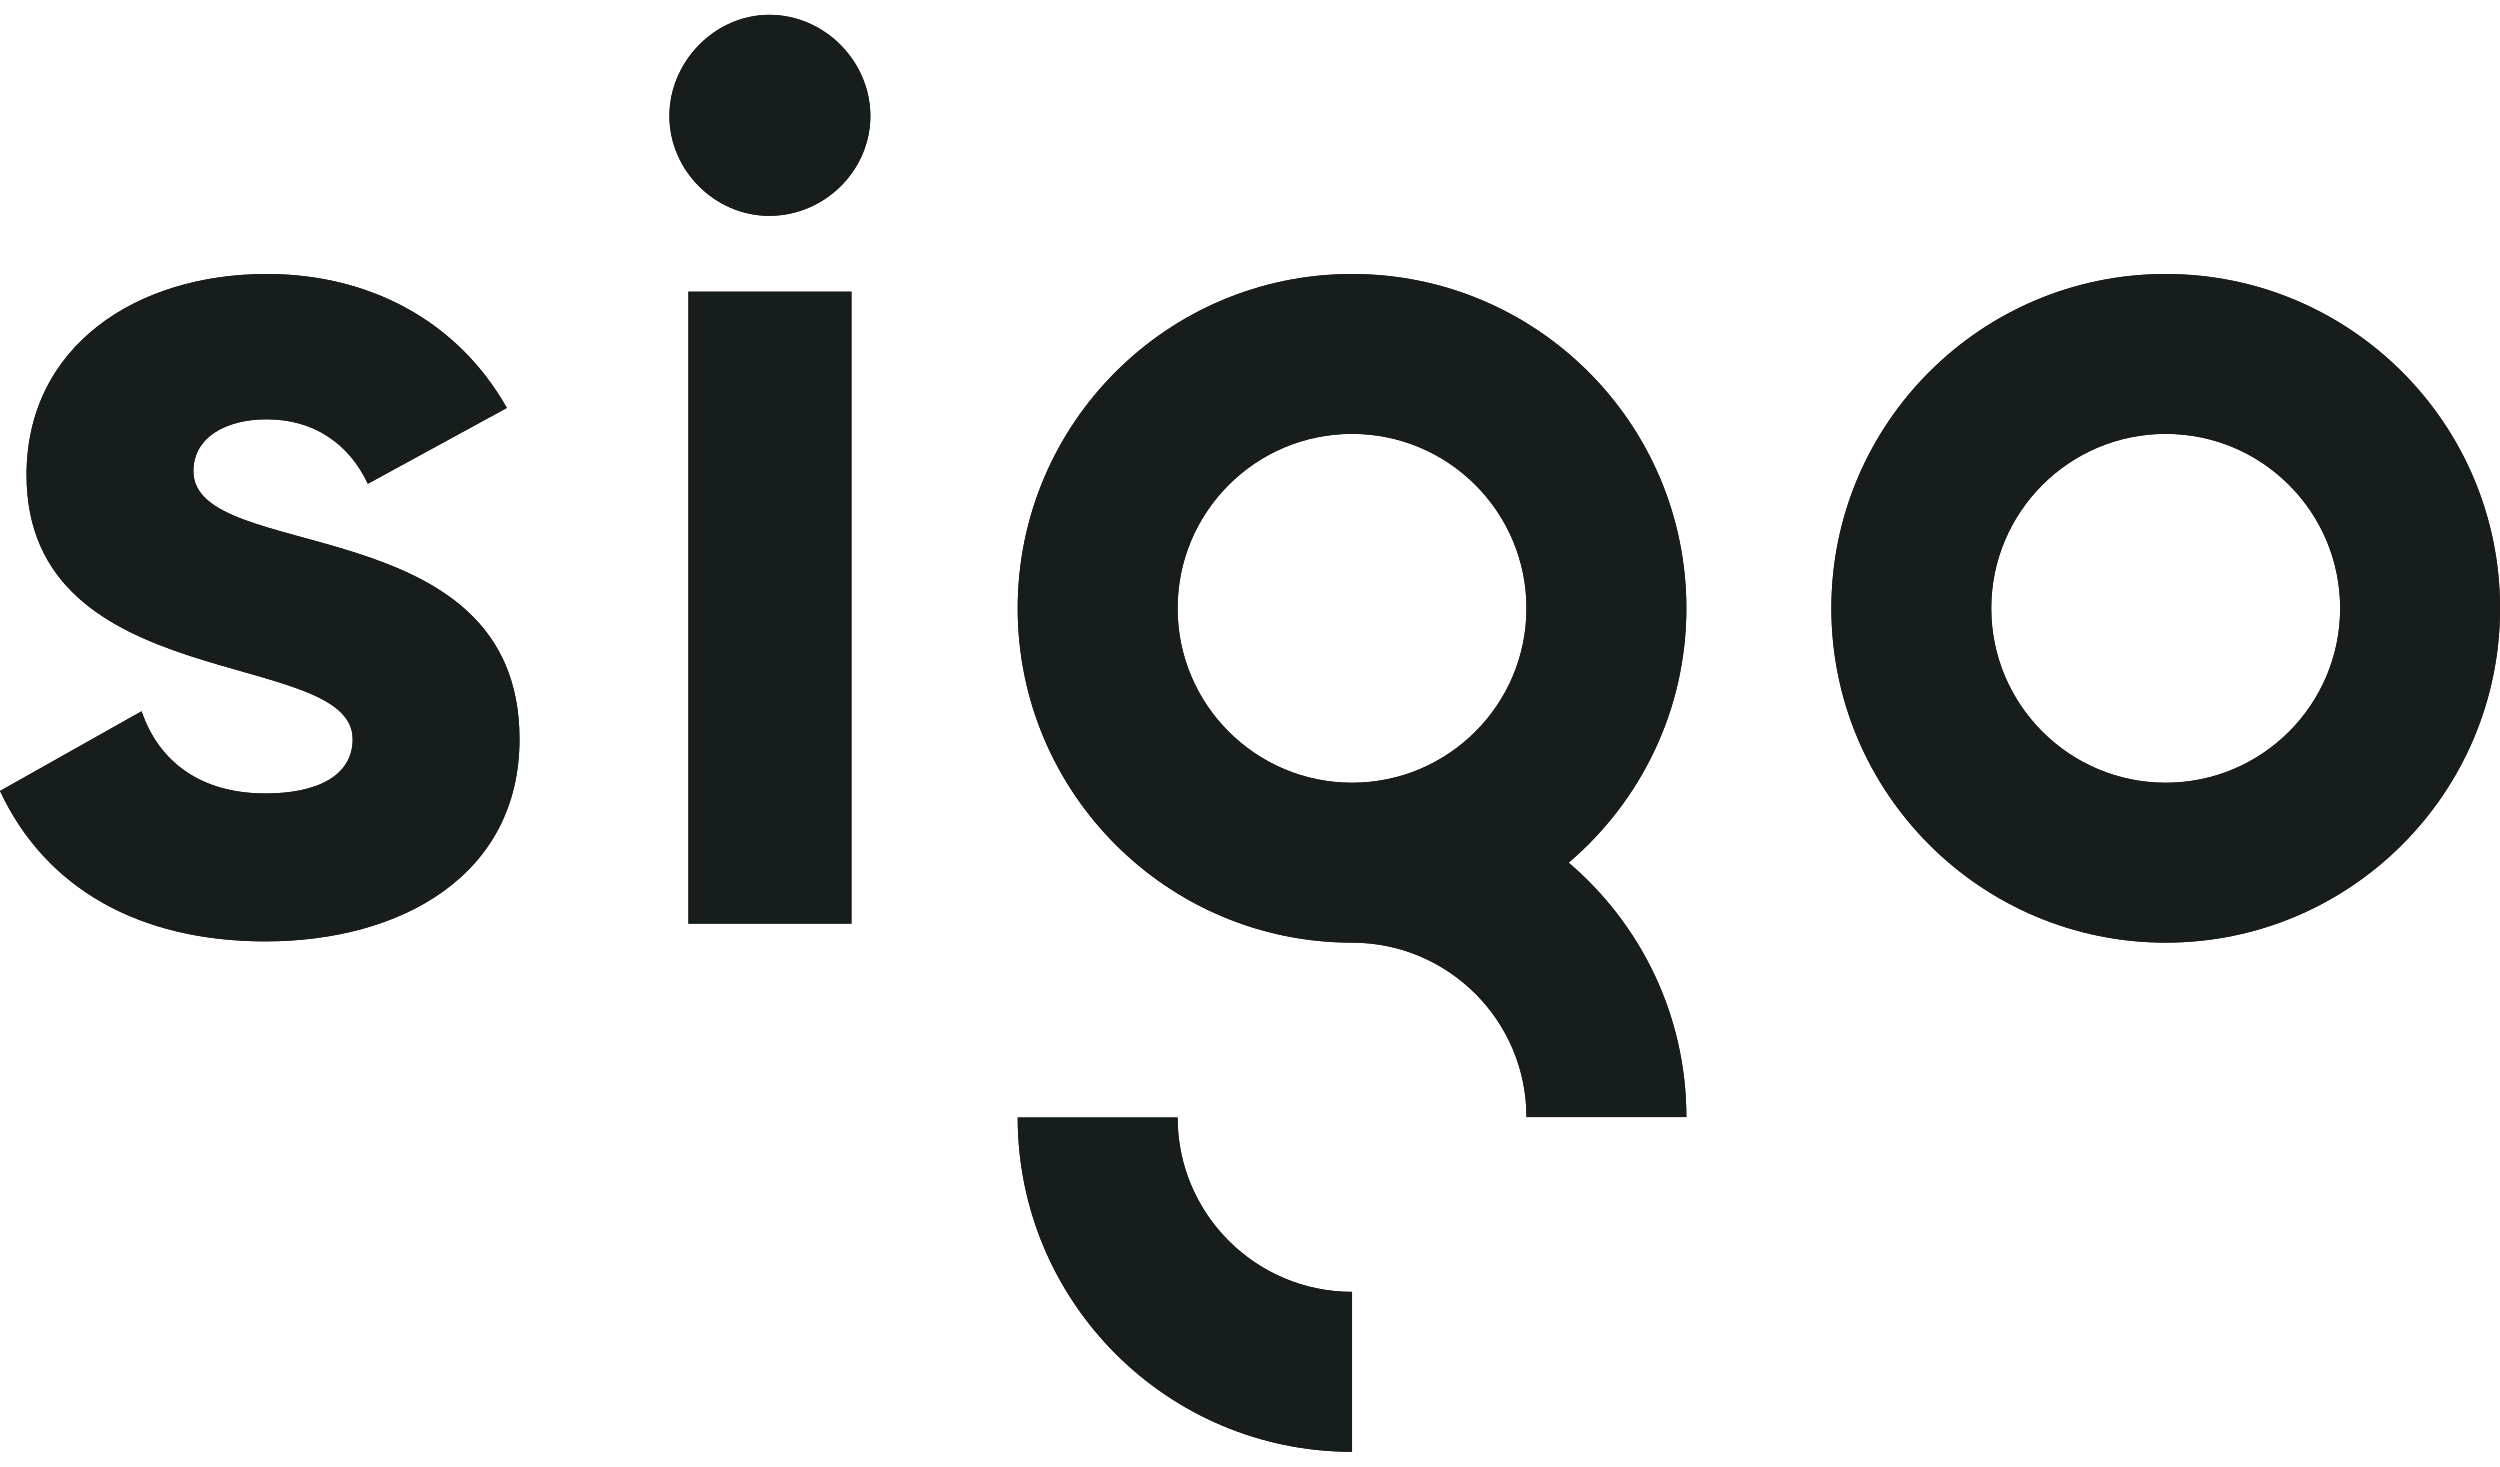
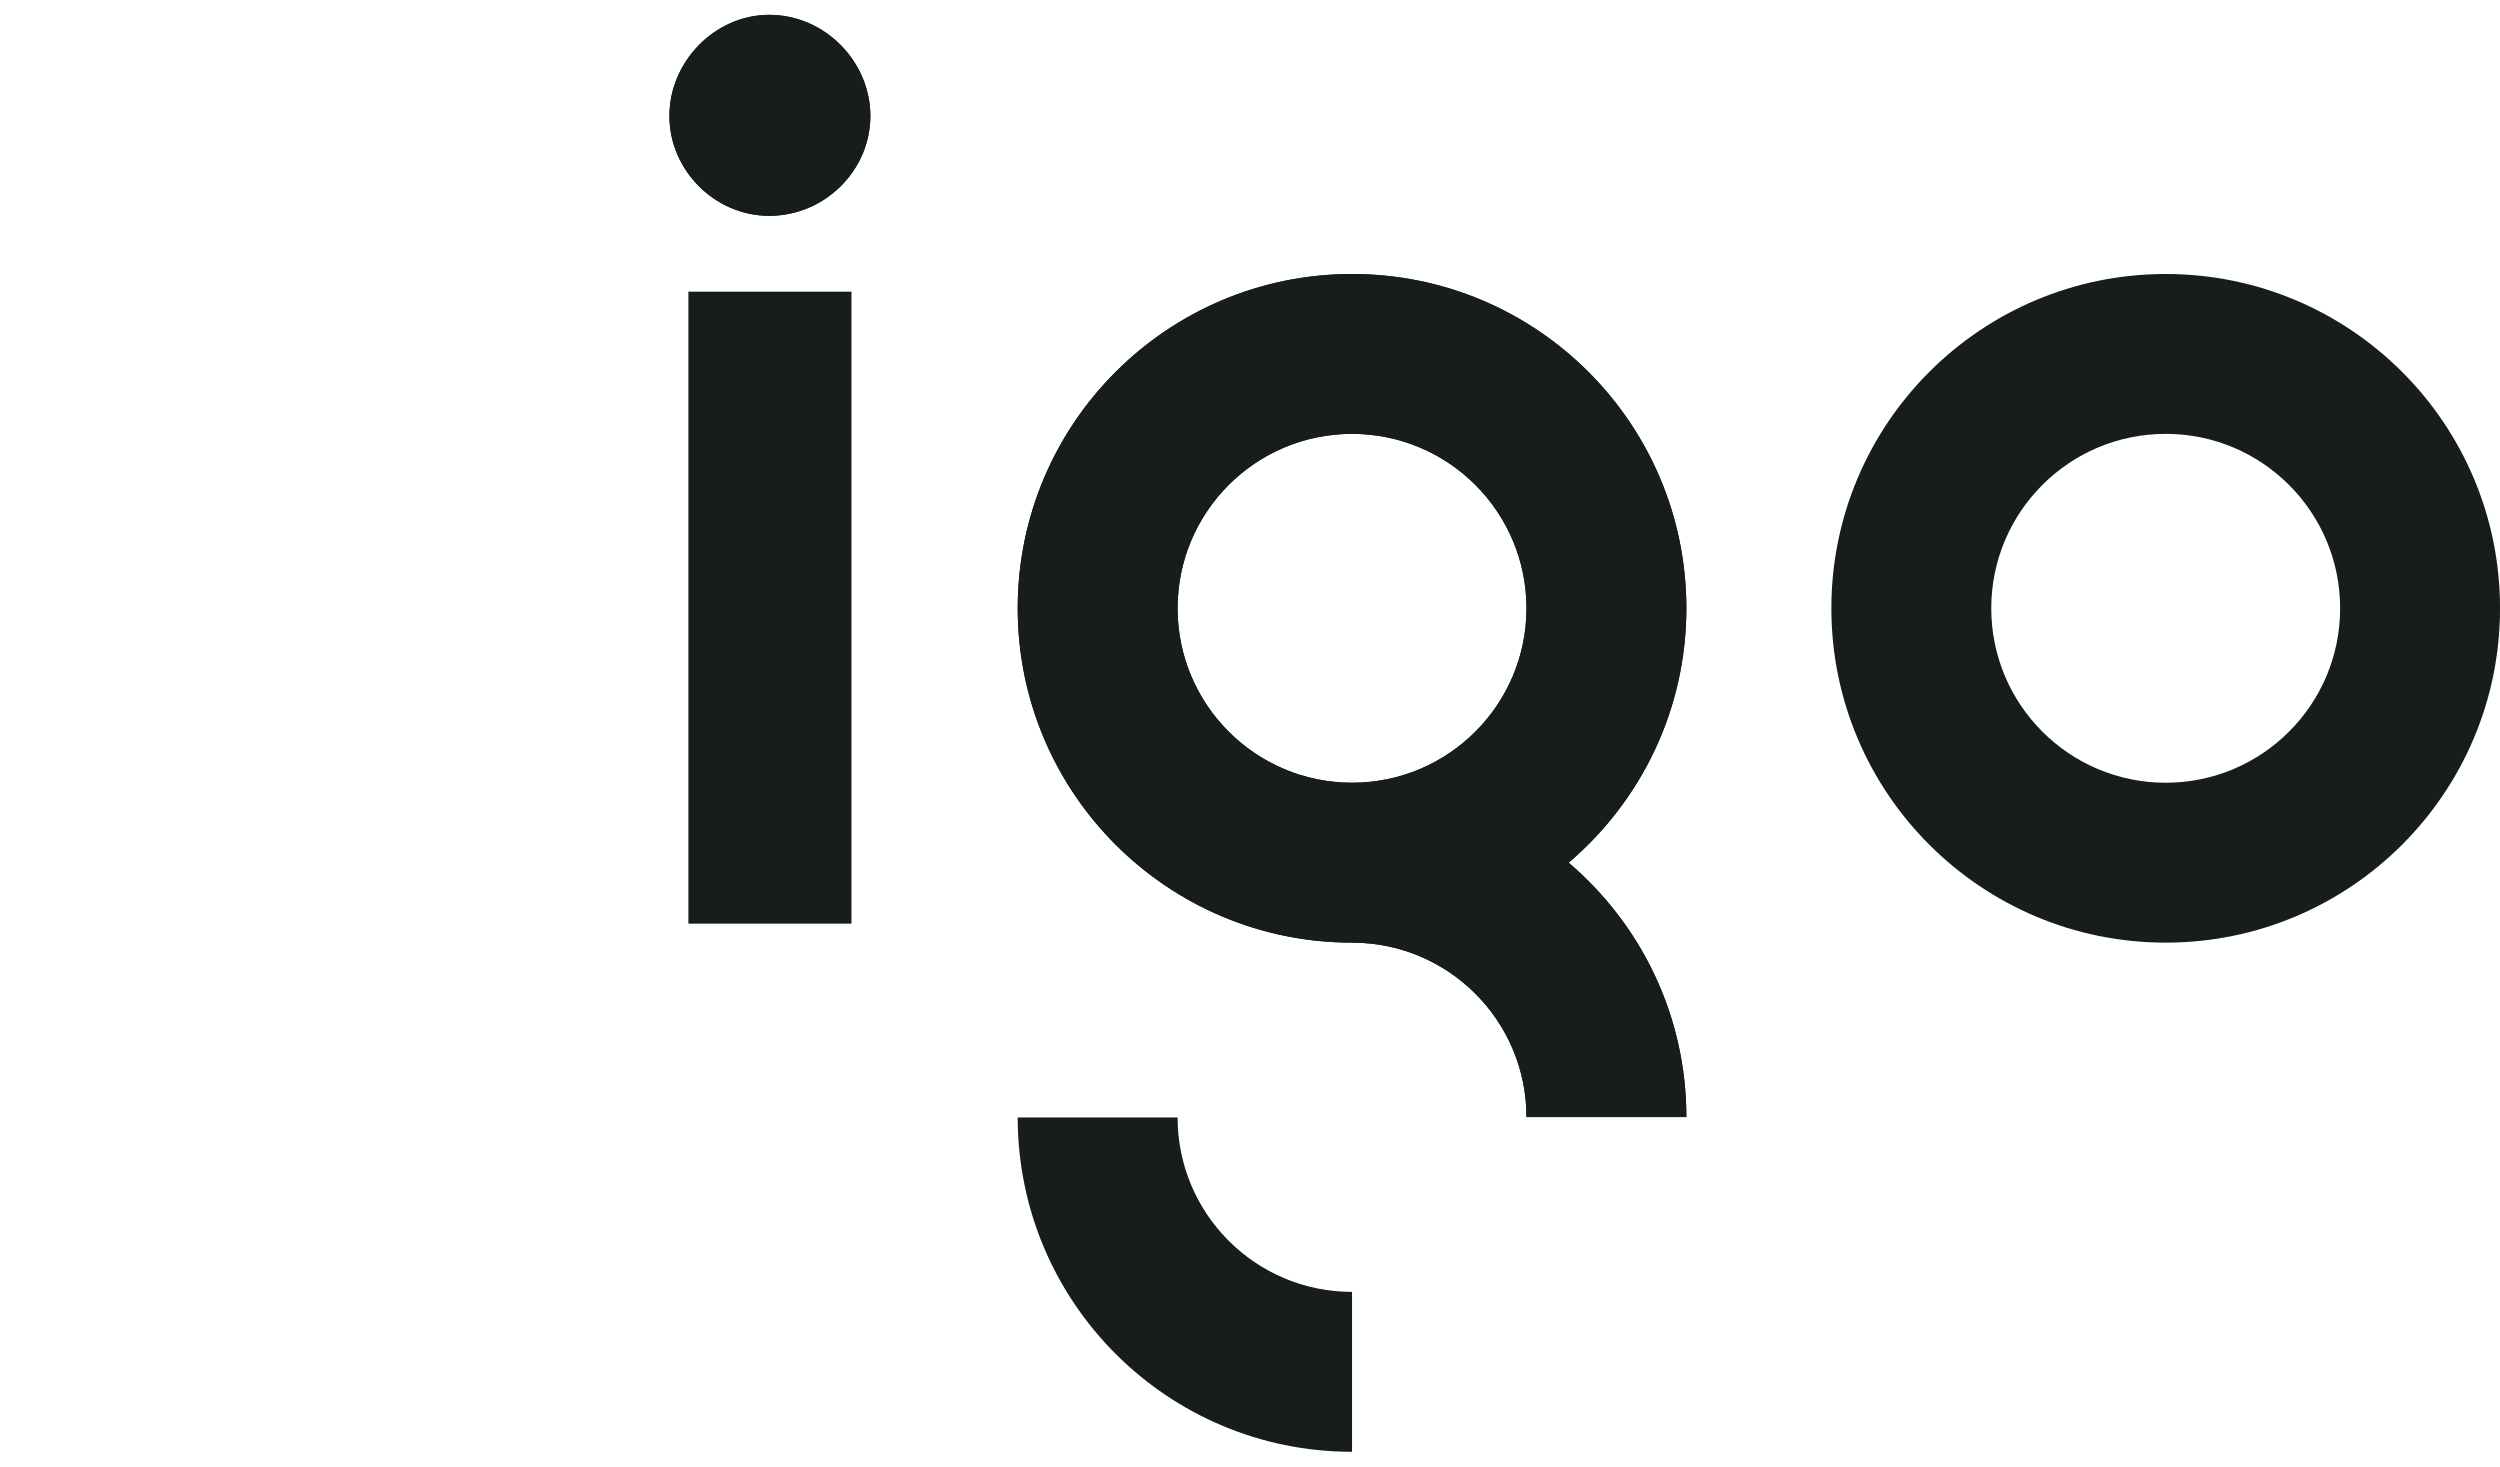
<svg xmlns="http://www.w3.org/2000/svg" width="75" height="44" viewBox="0 0 75 44" fill="none">
-   <path d="M5.802 14.134C5.802 13.111 6.788 12.579 8.001 12.579C9.404 12.579 10.466 13.3 11.035 14.513L15.206 12.238C13.727 9.621 11.073 8.22 8.001 8.22C4.096 8.22 0.796 10.38 0.796 14.249C0.796 20.922 10.58 19.405 10.58 22.174C10.58 23.274 9.518 23.804 7.963 23.804C6.067 23.804 4.778 22.895 4.247 21.338L0 23.729C1.365 26.649 4.171 28.241 7.963 28.241C12.021 28.241 15.585 26.27 15.585 22.174C15.585 15.196 5.802 16.941 5.802 14.134Z" fill="#171D1C" />
  <path d="M23.077 0.445C21.447 0.445 20.082 1.849 20.082 3.479C20.082 5.109 21.447 6.475 23.077 6.475C24.746 6.475 26.111 5.109 26.111 3.479C26.111 1.849 24.746 0.445 23.077 0.445Z" fill="#171D1C" />
  <path d="M20.652 27.709H25.544V8.75H20.652V27.709Z" fill="#171D1C" />
  <path d="M40.561 23.482C37.671 23.482 35.328 21.138 35.328 18.249C35.328 15.358 37.671 13.016 40.561 13.016C43.451 13.016 45.794 15.358 45.794 18.249C45.794 21.138 43.451 23.482 40.561 23.482ZM50.591 18.249C50.591 12.709 46.101 8.22 40.561 8.22C35.022 8.22 30.531 12.709 30.531 18.249C30.531 23.788 35.022 28.279 40.561 28.279C43.451 28.279 45.794 30.621 45.794 33.512H50.591C50.591 30.454 49.218 27.721 47.06 25.88C49.218 24.04 50.591 21.307 50.591 18.249Z" fill="#171D1C" />
  <path d="M35.328 33.523H30.531C30.531 39.063 35.022 43.554 40.561 43.554V38.756C37.671 38.756 35.328 36.414 35.328 33.523Z" fill="#171D1C" />
-   <path d="M64.971 23.482C62.081 23.482 59.738 21.138 59.738 18.249C59.738 15.359 62.081 13.016 64.971 13.016C67.862 13.016 70.204 15.359 70.204 18.249C70.204 21.138 67.862 23.482 64.971 23.482ZM64.971 8.22C59.432 8.22 54.941 12.709 54.941 18.249C54.941 23.788 59.432 28.279 64.971 28.279C70.511 28.279 75.001 23.788 75.001 18.249C75.001 12.709 70.511 8.22 64.971 8.22Z" fill="#171D1C" />
-   <path d="M5.802 14.134C5.802 13.111 6.788 12.579 8.001 12.579C9.404 12.579 10.466 13.3 11.035 14.513L15.206 12.238C13.727 9.621 11.073 8.22 8.001 8.22C4.096 8.22 0.796 10.38 0.796 14.249C0.796 20.922 10.58 19.405 10.58 22.174C10.58 23.274 9.518 23.804 7.963 23.804C6.067 23.804 4.778 22.895 4.247 21.338L0 23.729C1.365 26.649 4.171 28.241 7.963 28.241C12.021 28.241 15.585 26.27 15.585 22.174C15.585 15.196 5.802 16.941 5.802 14.134Z" fill="#171D1C" />
  <path d="M23.077 0.445C21.447 0.445 20.082 1.849 20.082 3.479C20.082 5.109 21.447 6.475 23.077 6.475C24.746 6.475 26.111 5.109 26.111 3.479C26.111 1.849 24.746 0.445 23.077 0.445Z" fill="#171D1C" />
-   <path d="M20.652 27.709H25.544V8.75H20.652V27.709Z" fill="#171D1C" />
  <path d="M40.561 23.482C37.671 23.482 35.328 21.138 35.328 18.249C35.328 15.358 37.671 13.016 40.561 13.016C43.451 13.016 45.794 15.358 45.794 18.249C45.794 21.138 43.451 23.482 40.561 23.482ZM50.591 18.249C50.591 12.709 46.101 8.22 40.561 8.22C35.022 8.22 30.531 12.709 30.531 18.249C30.531 23.788 35.022 28.279 40.561 28.279C43.451 28.279 45.794 30.621 45.794 33.512H50.591C50.591 30.454 49.218 27.721 47.06 25.88C49.218 24.04 50.591 21.307 50.591 18.249Z" fill="#171D1C" />
-   <path d="M35.328 33.523H30.531C30.531 39.063 35.022 43.554 40.561 43.554V38.756C37.671 38.756 35.328 36.414 35.328 33.523Z" fill="#171D1C" />
  <path d="M64.971 23.482C62.081 23.482 59.738 21.138 59.738 18.249C59.738 15.359 62.081 13.016 64.971 13.016C67.862 13.016 70.204 15.359 70.204 18.249C70.204 21.138 67.862 23.482 64.971 23.482ZM64.971 8.22C59.432 8.22 54.941 12.709 54.941 18.249C54.941 23.788 59.432 28.279 64.971 28.279C70.511 28.279 75.001 23.788 75.001 18.249C75.001 12.709 70.511 8.22 64.971 8.22Z" fill="#171D1C" />
</svg>